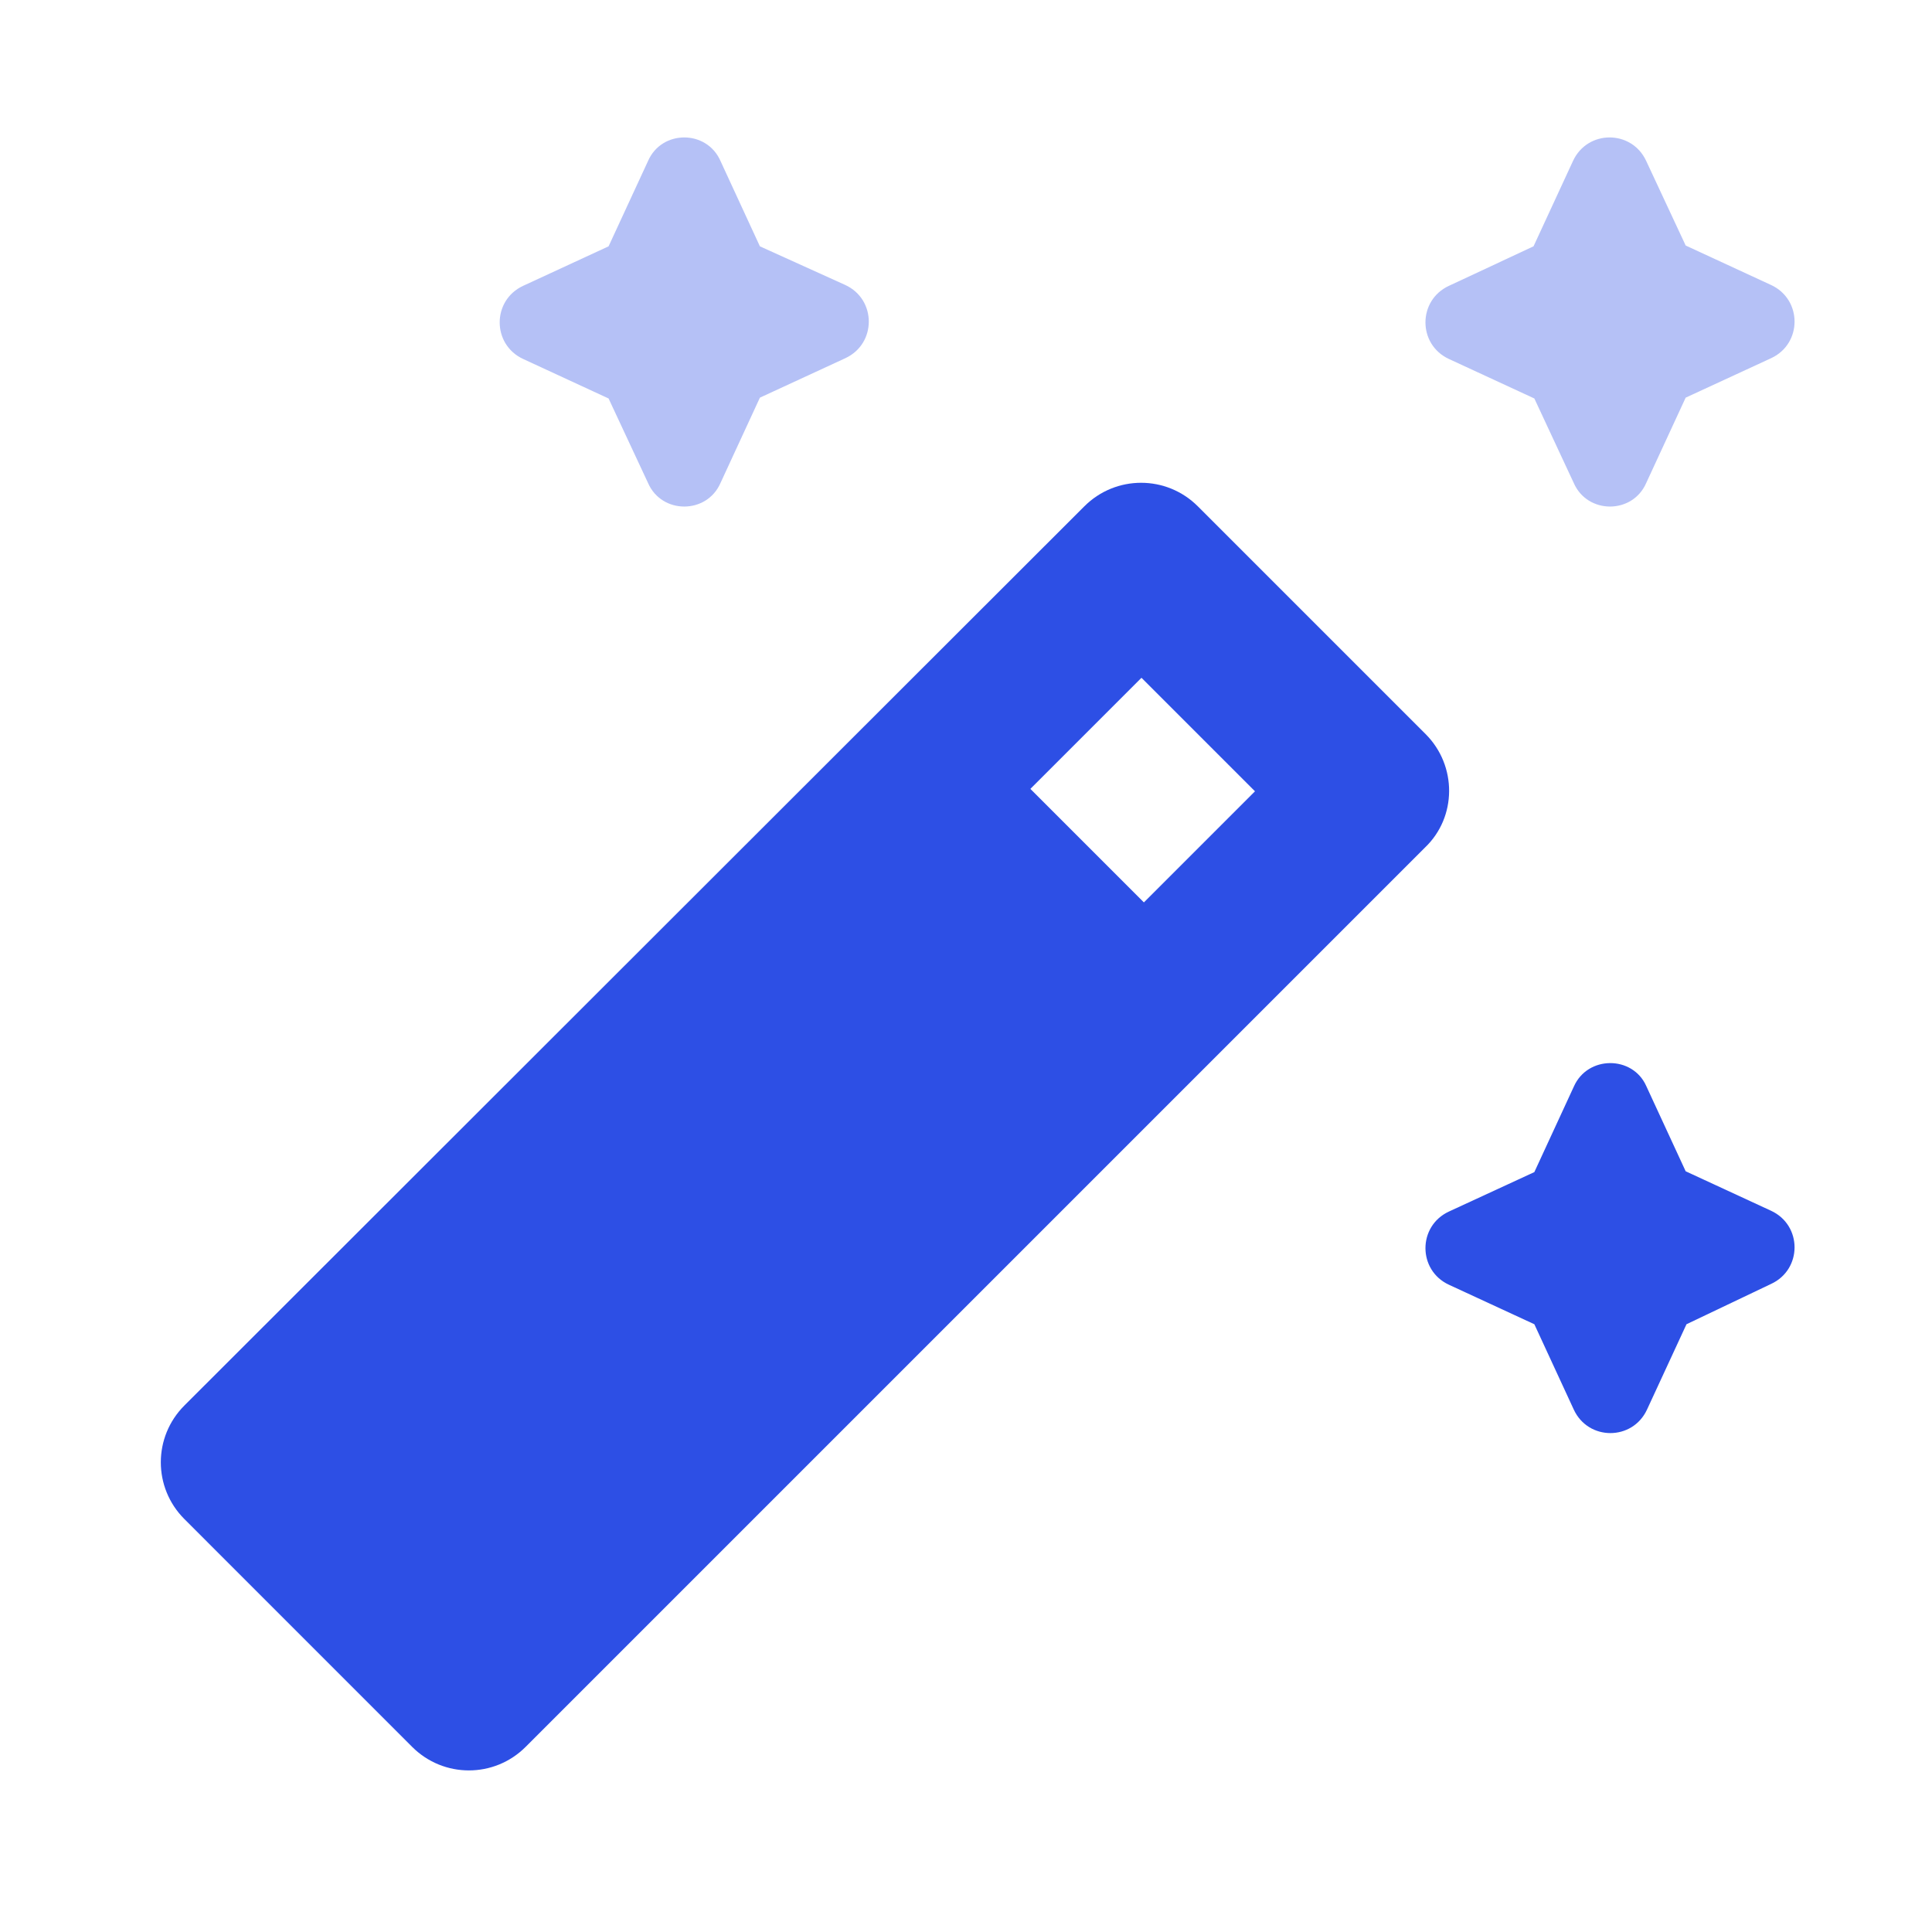
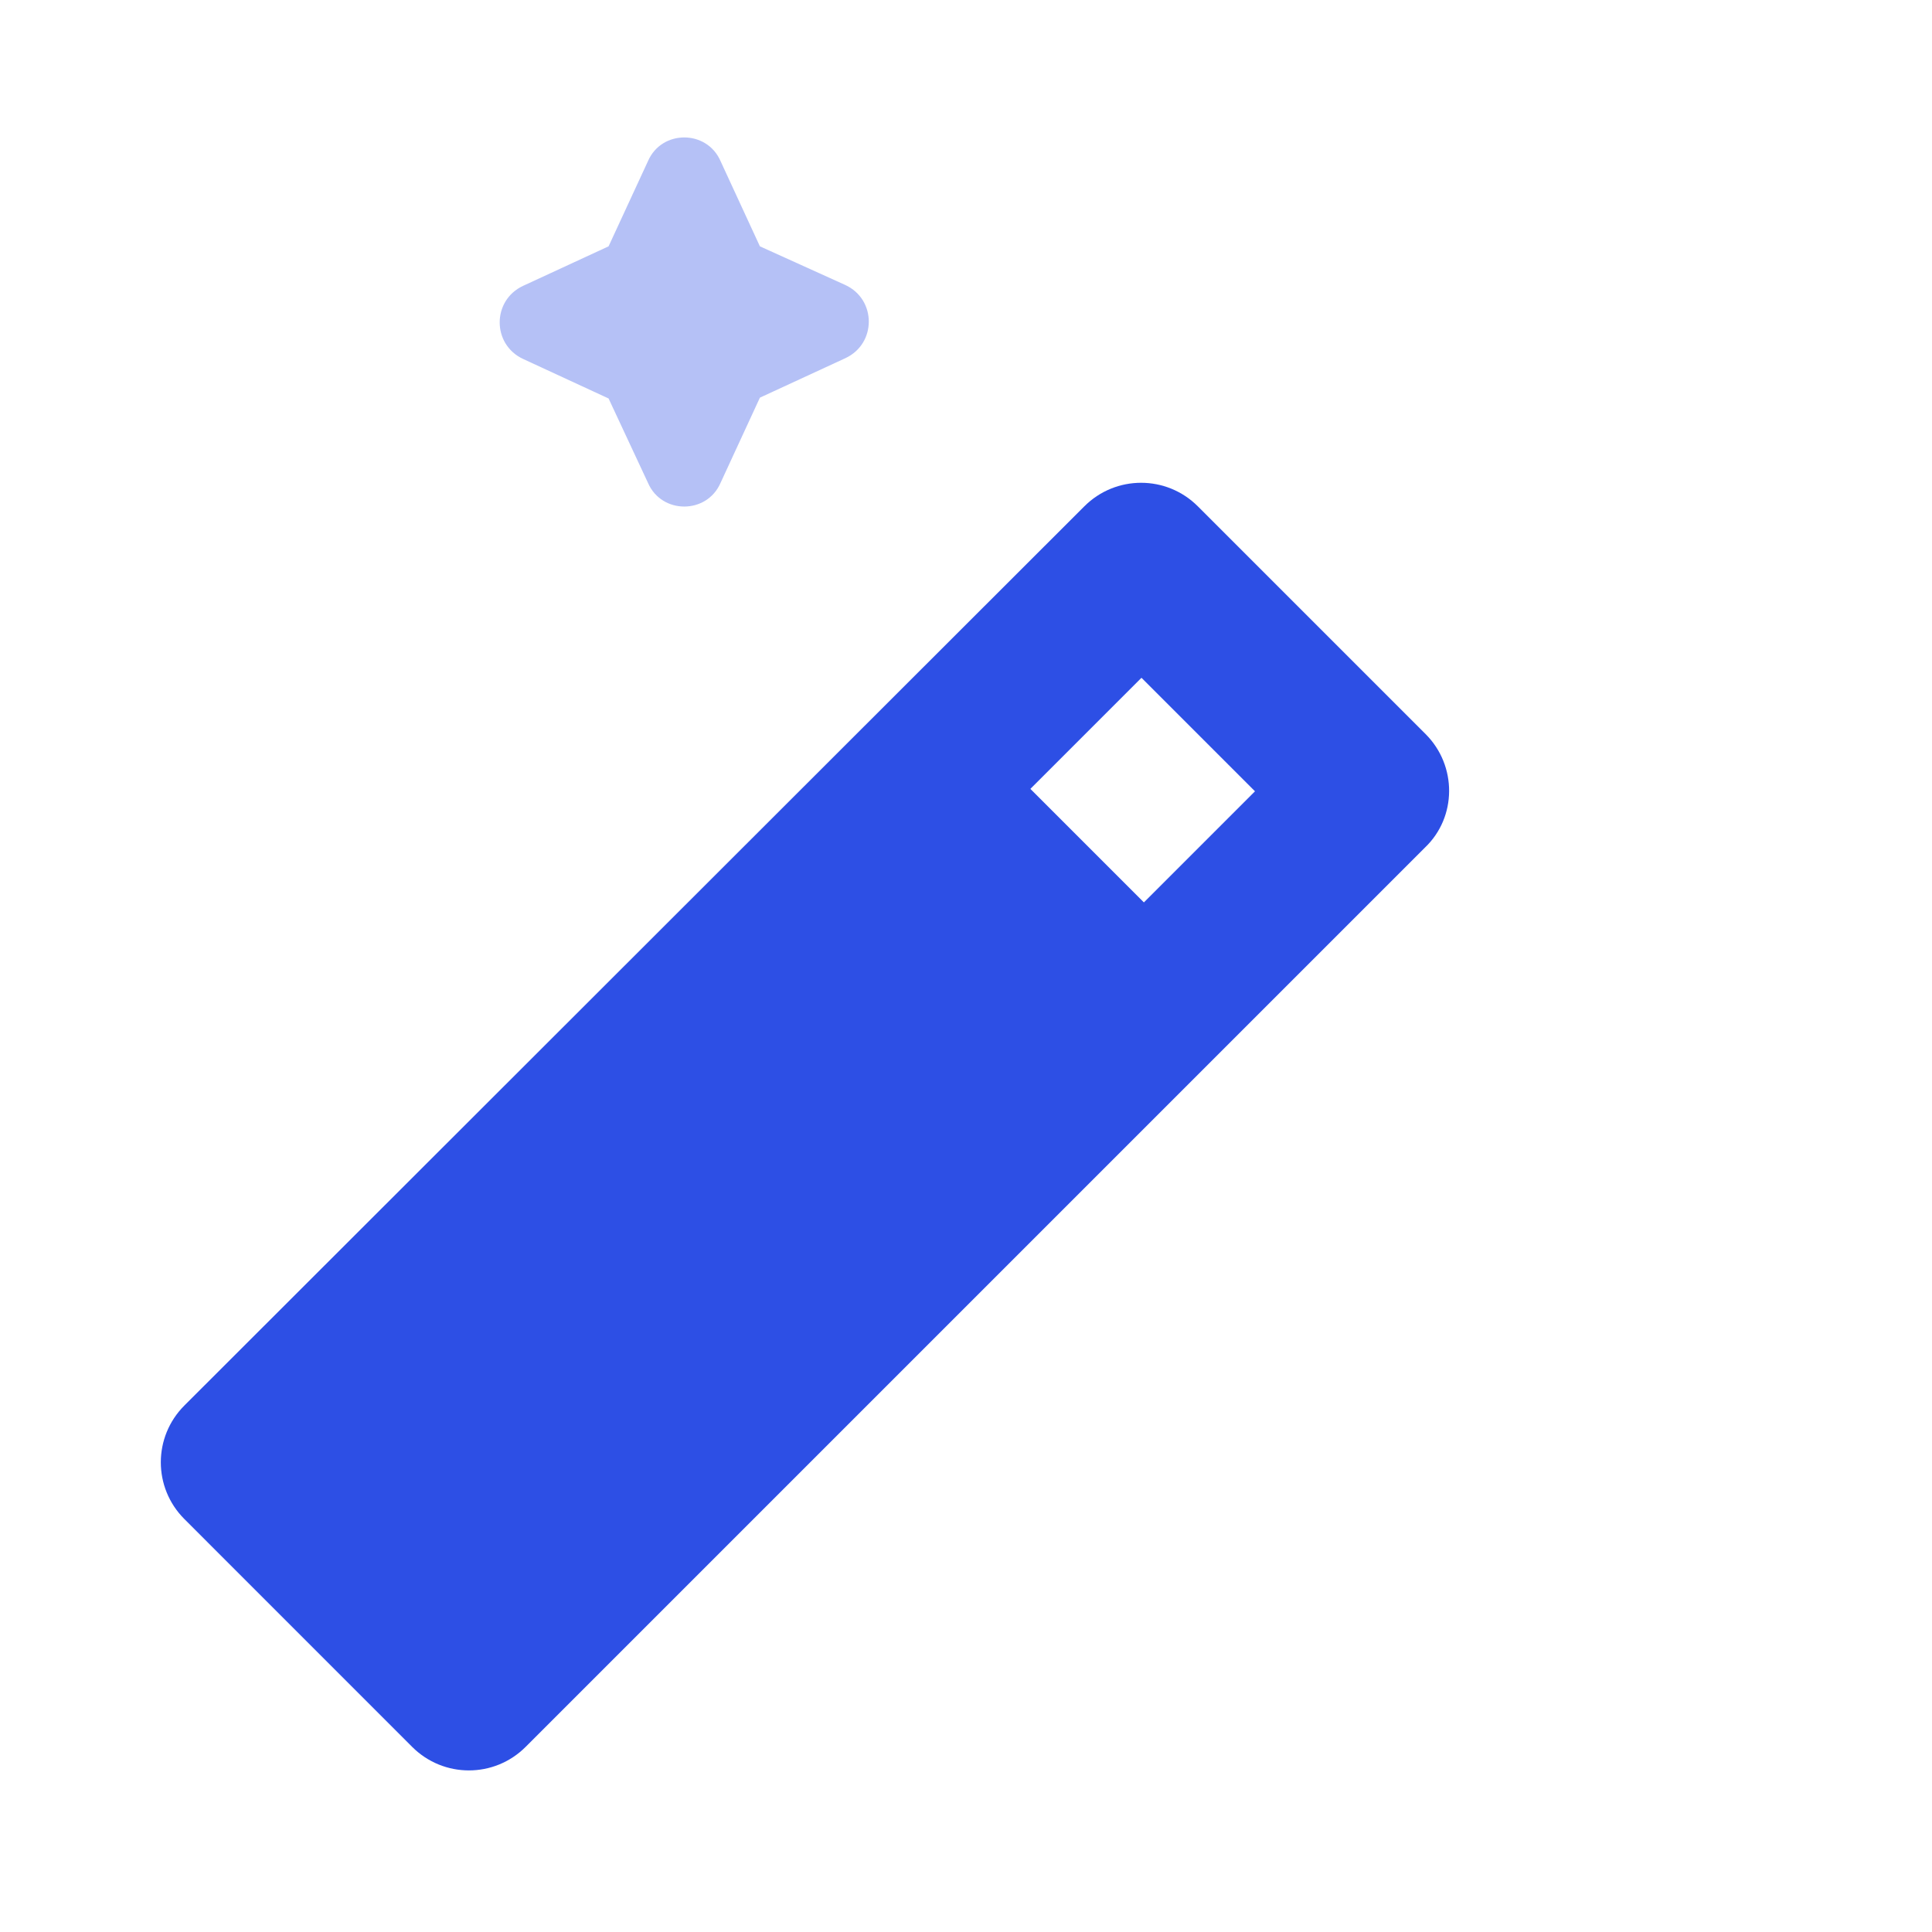
<svg xmlns="http://www.w3.org/2000/svg" width="40" height="40" viewBox="0 0 40 40" fill="none">
-   <path opacity="0.35" d="M34.083 10L34.9 8.233L36.667 7.417C37.317 7.117 37.317 6.2 36.667 5.9L34.9 5.083L34.083 3.333C33.783 2.683 32.867 2.683 32.567 3.333L31.75 5.1L30 5.917C29.35 6.217 29.35 7.133 30 7.433L31.767 8.25L32.583 10C32.867 10.65 33.8 10.65 34.083 10Z" fill="#2D4FE5" />
  <path opacity="0.35" d="M14.917 10L15.733 8.233L17.5 7.417C18.15 7.117 18.15 6.2 17.5 5.9L15.733 5.1L14.917 3.333C14.633 2.683 13.7 2.683 13.417 3.333L12.6 5.1L10.833 5.917C10.183 6.217 10.183 7.133 10.833 7.433L12.6 8.25L13.417 10C13.7 10.65 14.633 10.65 14.917 10Z" fill="#2D4FE5" />
-   <path d="M32.583 22.5L31.767 24.267L30 25.083C29.35 25.383 29.35 26.3 30 26.6L31.767 27.417L32.583 29.183C32.883 29.833 33.8 29.833 34.1 29.183L34.917 27.417L36.667 26.583C37.317 26.283 37.317 25.367 36.667 25.067L34.9 24.25L34.083 22.483C33.8 21.85 32.867 21.85 32.583 22.5Z" fill="#2D4FE5" />
  <path d="M29.517 15.2L24.8 10.483C24.15 9.833 23.1 9.833 22.45 10.483L3.817 29.1C3.167 29.75 3.167 30.8 3.817 31.45L8.533 36.167C9.183 36.817 10.233 36.817 10.883 36.167L29.5 17.55C30.167 16.917 30.167 15.85 29.517 15.2ZM23.683 18.683L21.333 16.333L23.633 14.033L25.983 16.383L23.683 18.683Z" fill="#2D4FE5" />
</svg>